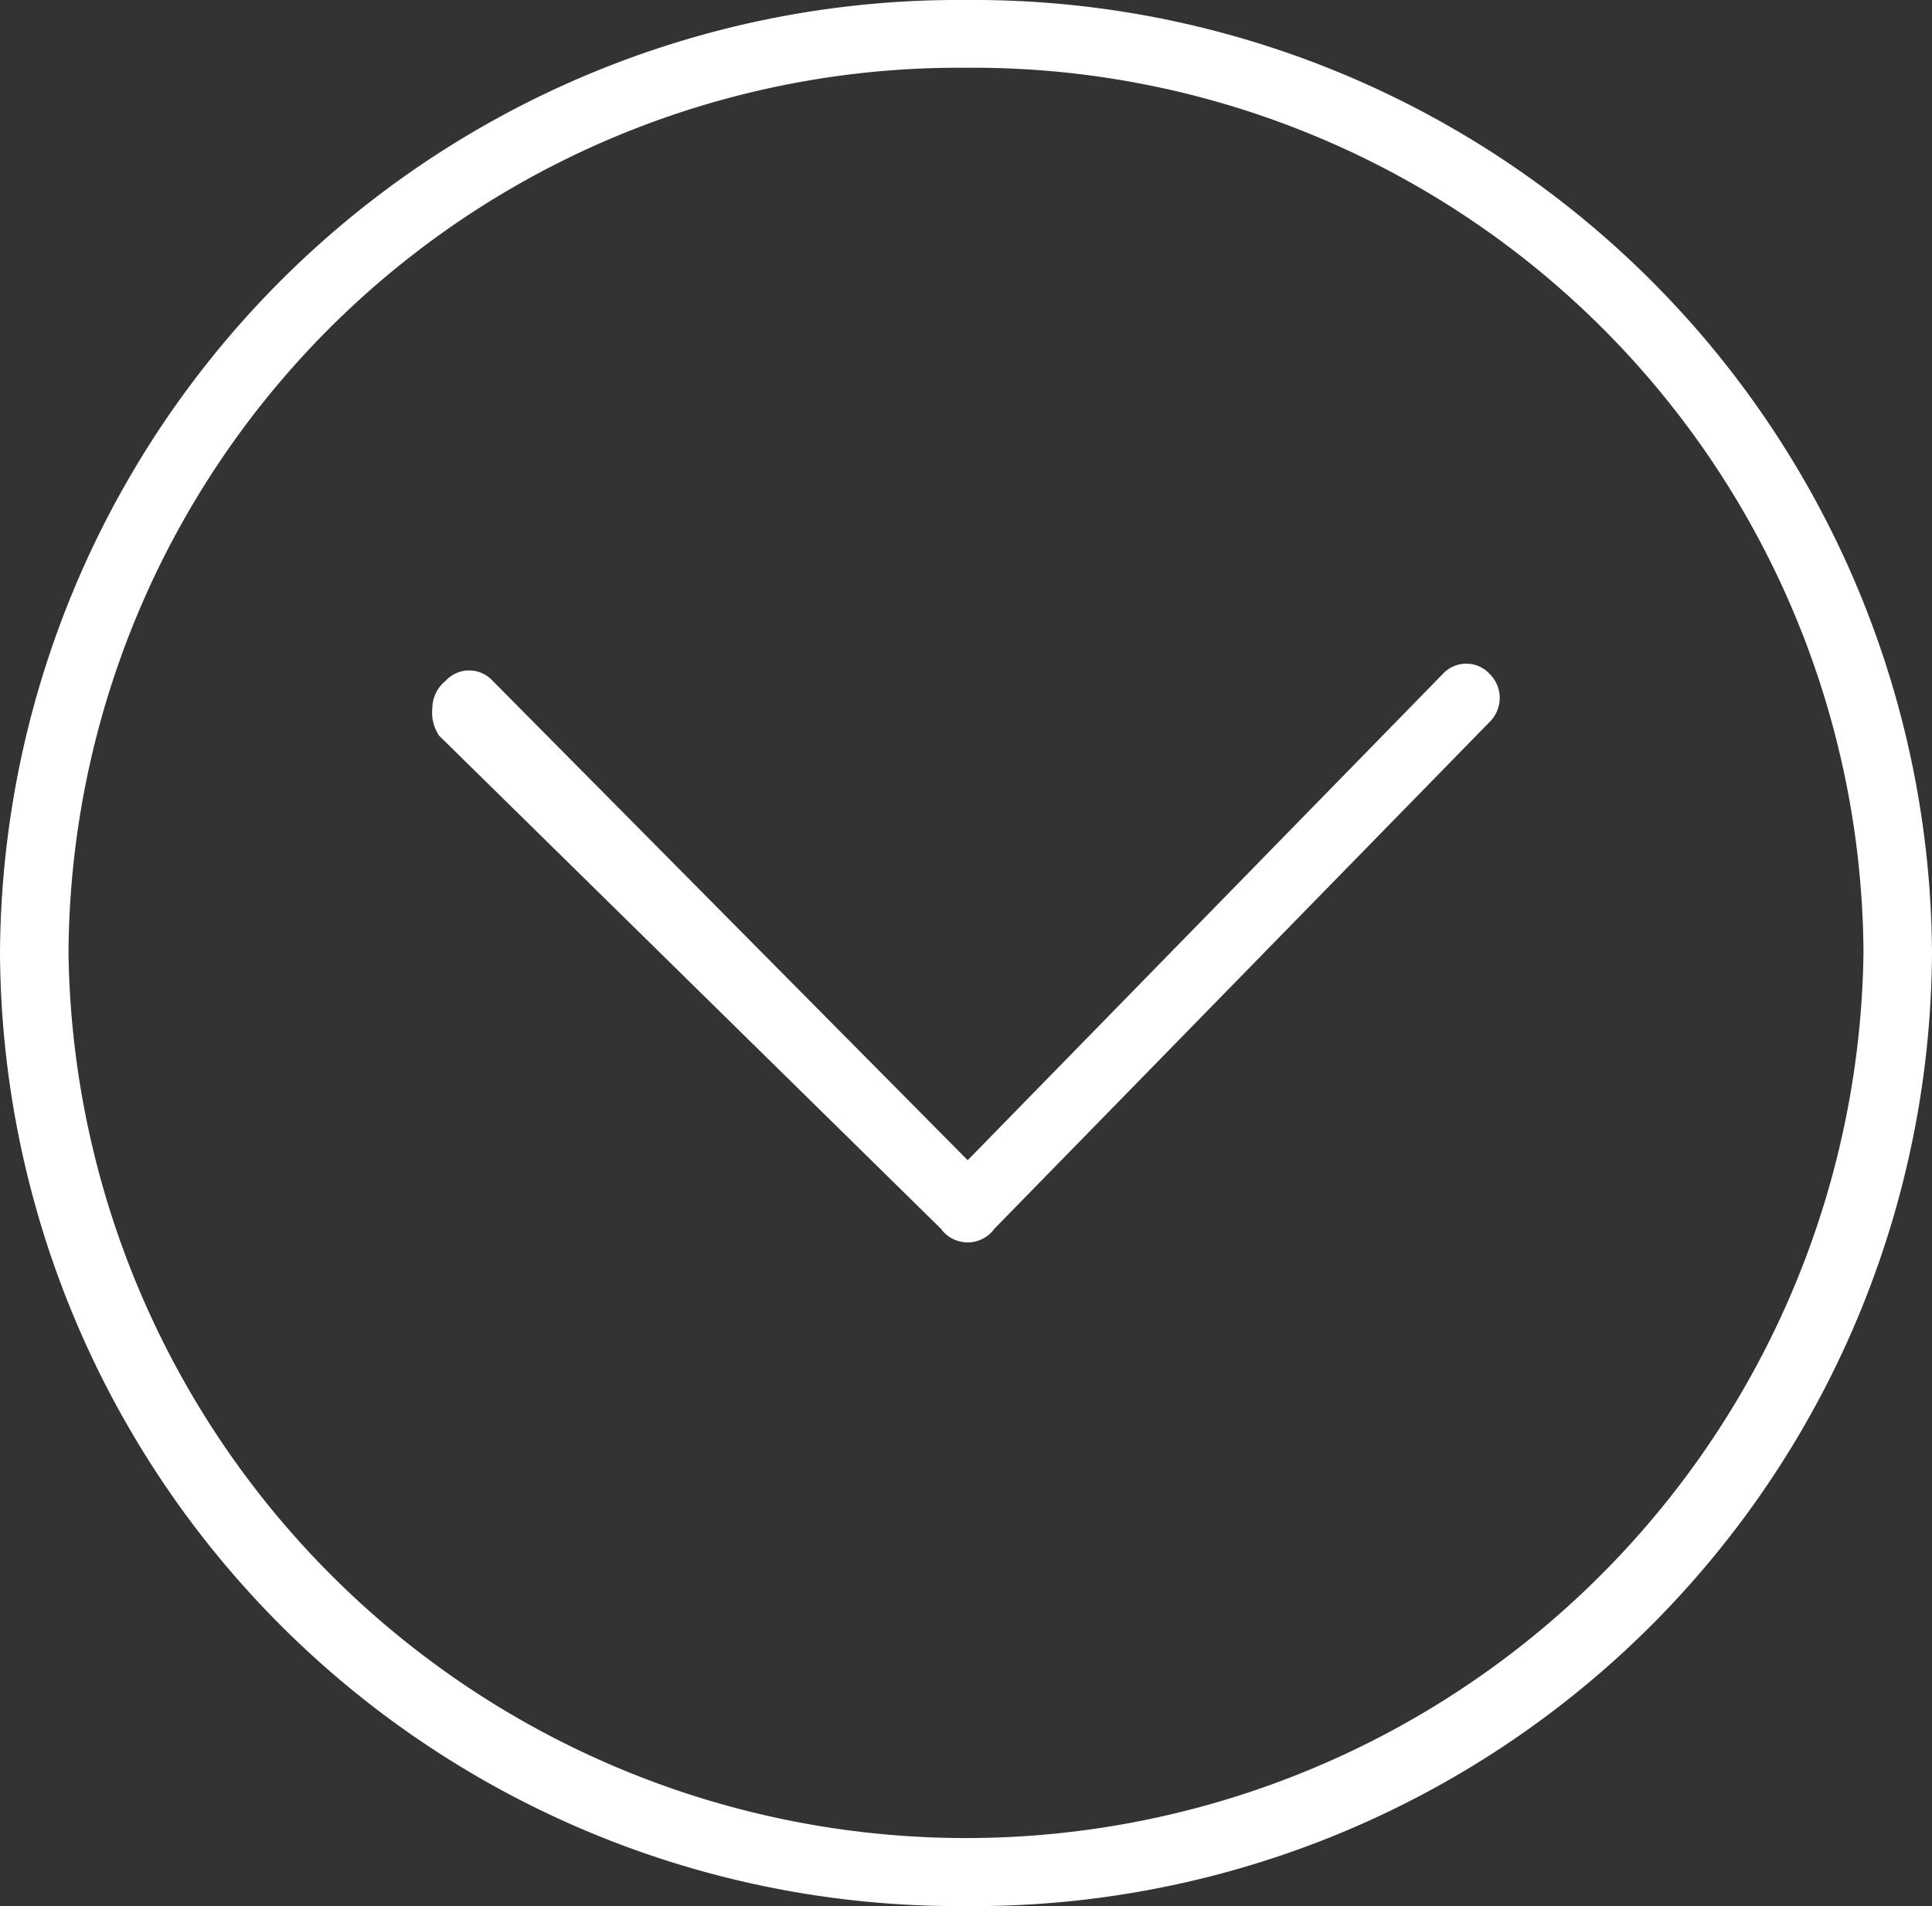
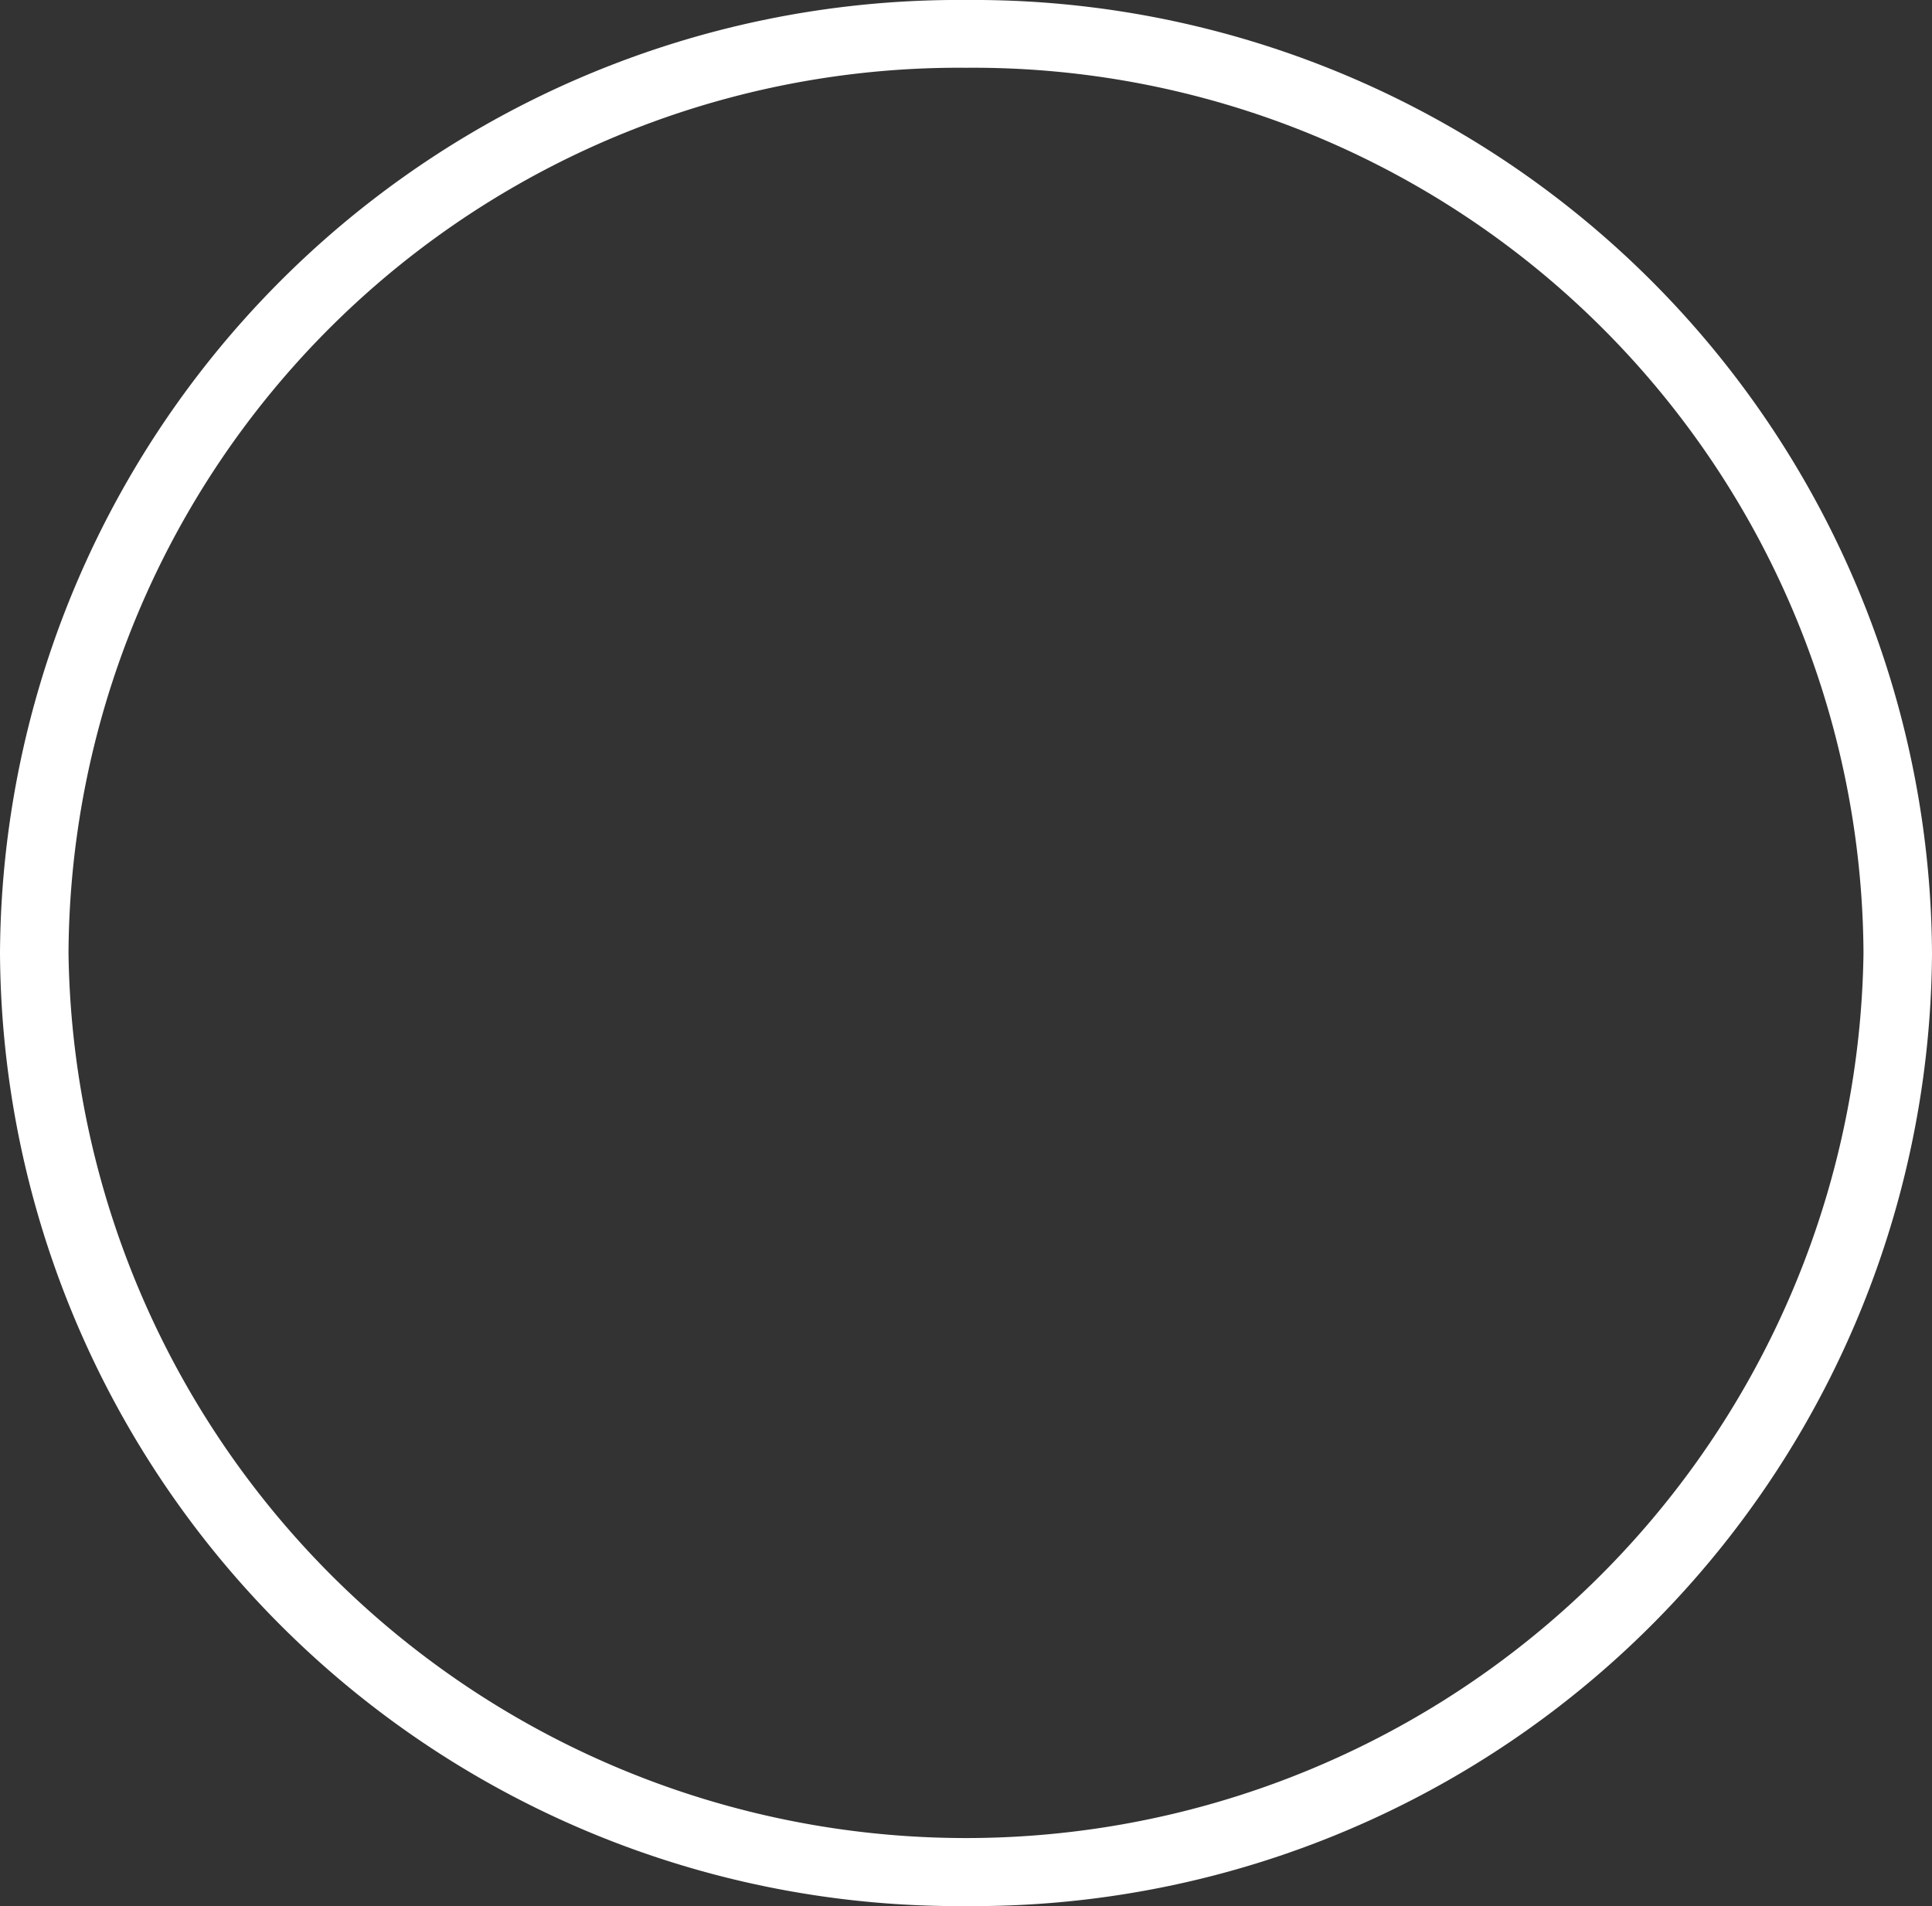
<svg xmlns="http://www.w3.org/2000/svg" width="45.6" height="45" viewBox="0 0 45.6 45">
  <rect x="0" y="0" width="45.6" height="45" fill="#333333" stroke="none" />
  <g id="icon-arrow-right" transform="translate(0)">
    <g id="Groupe_344" data-name="Groupe 344">
      <path id="Tracé_7" data-name="Tracé 7" d="M23.6,46A22.625,22.625,0,0,1,.8,23.5,22.625,22.625,0,0,1,23.6,1,22.625,22.625,0,0,1,46.4,23.5,22.625,22.625,0,0,1,23.6,46Zm0-43.4A21.014,21.014,0,0,0,2.417,23.5a21.185,21.185,0,0,0,42.366,0A21.014,21.014,0,0,0,23.6,2.6Z" transform="translate(-0.8 -1)" fill="#fff" />
-       <path id="Tracé_8" data-name="Tracé 8" d="M12.7,32.342a.847.847,0,0,1-.647-.316.751.751,0,0,1,0-1.106L23.373,19.706,11.893,8.492a.751.751,0,0,1,0-1.106.794.794,0,0,1,1.132,0L24.99,19.075a.779.779,0,0,1,0,1.264L13.348,32.184A.99.99,0,0,1,12.7,32.342Z" transform="translate(42.546 4.018) rotate(90)" fill="#fff" />
    </g>
  </g>
</svg>